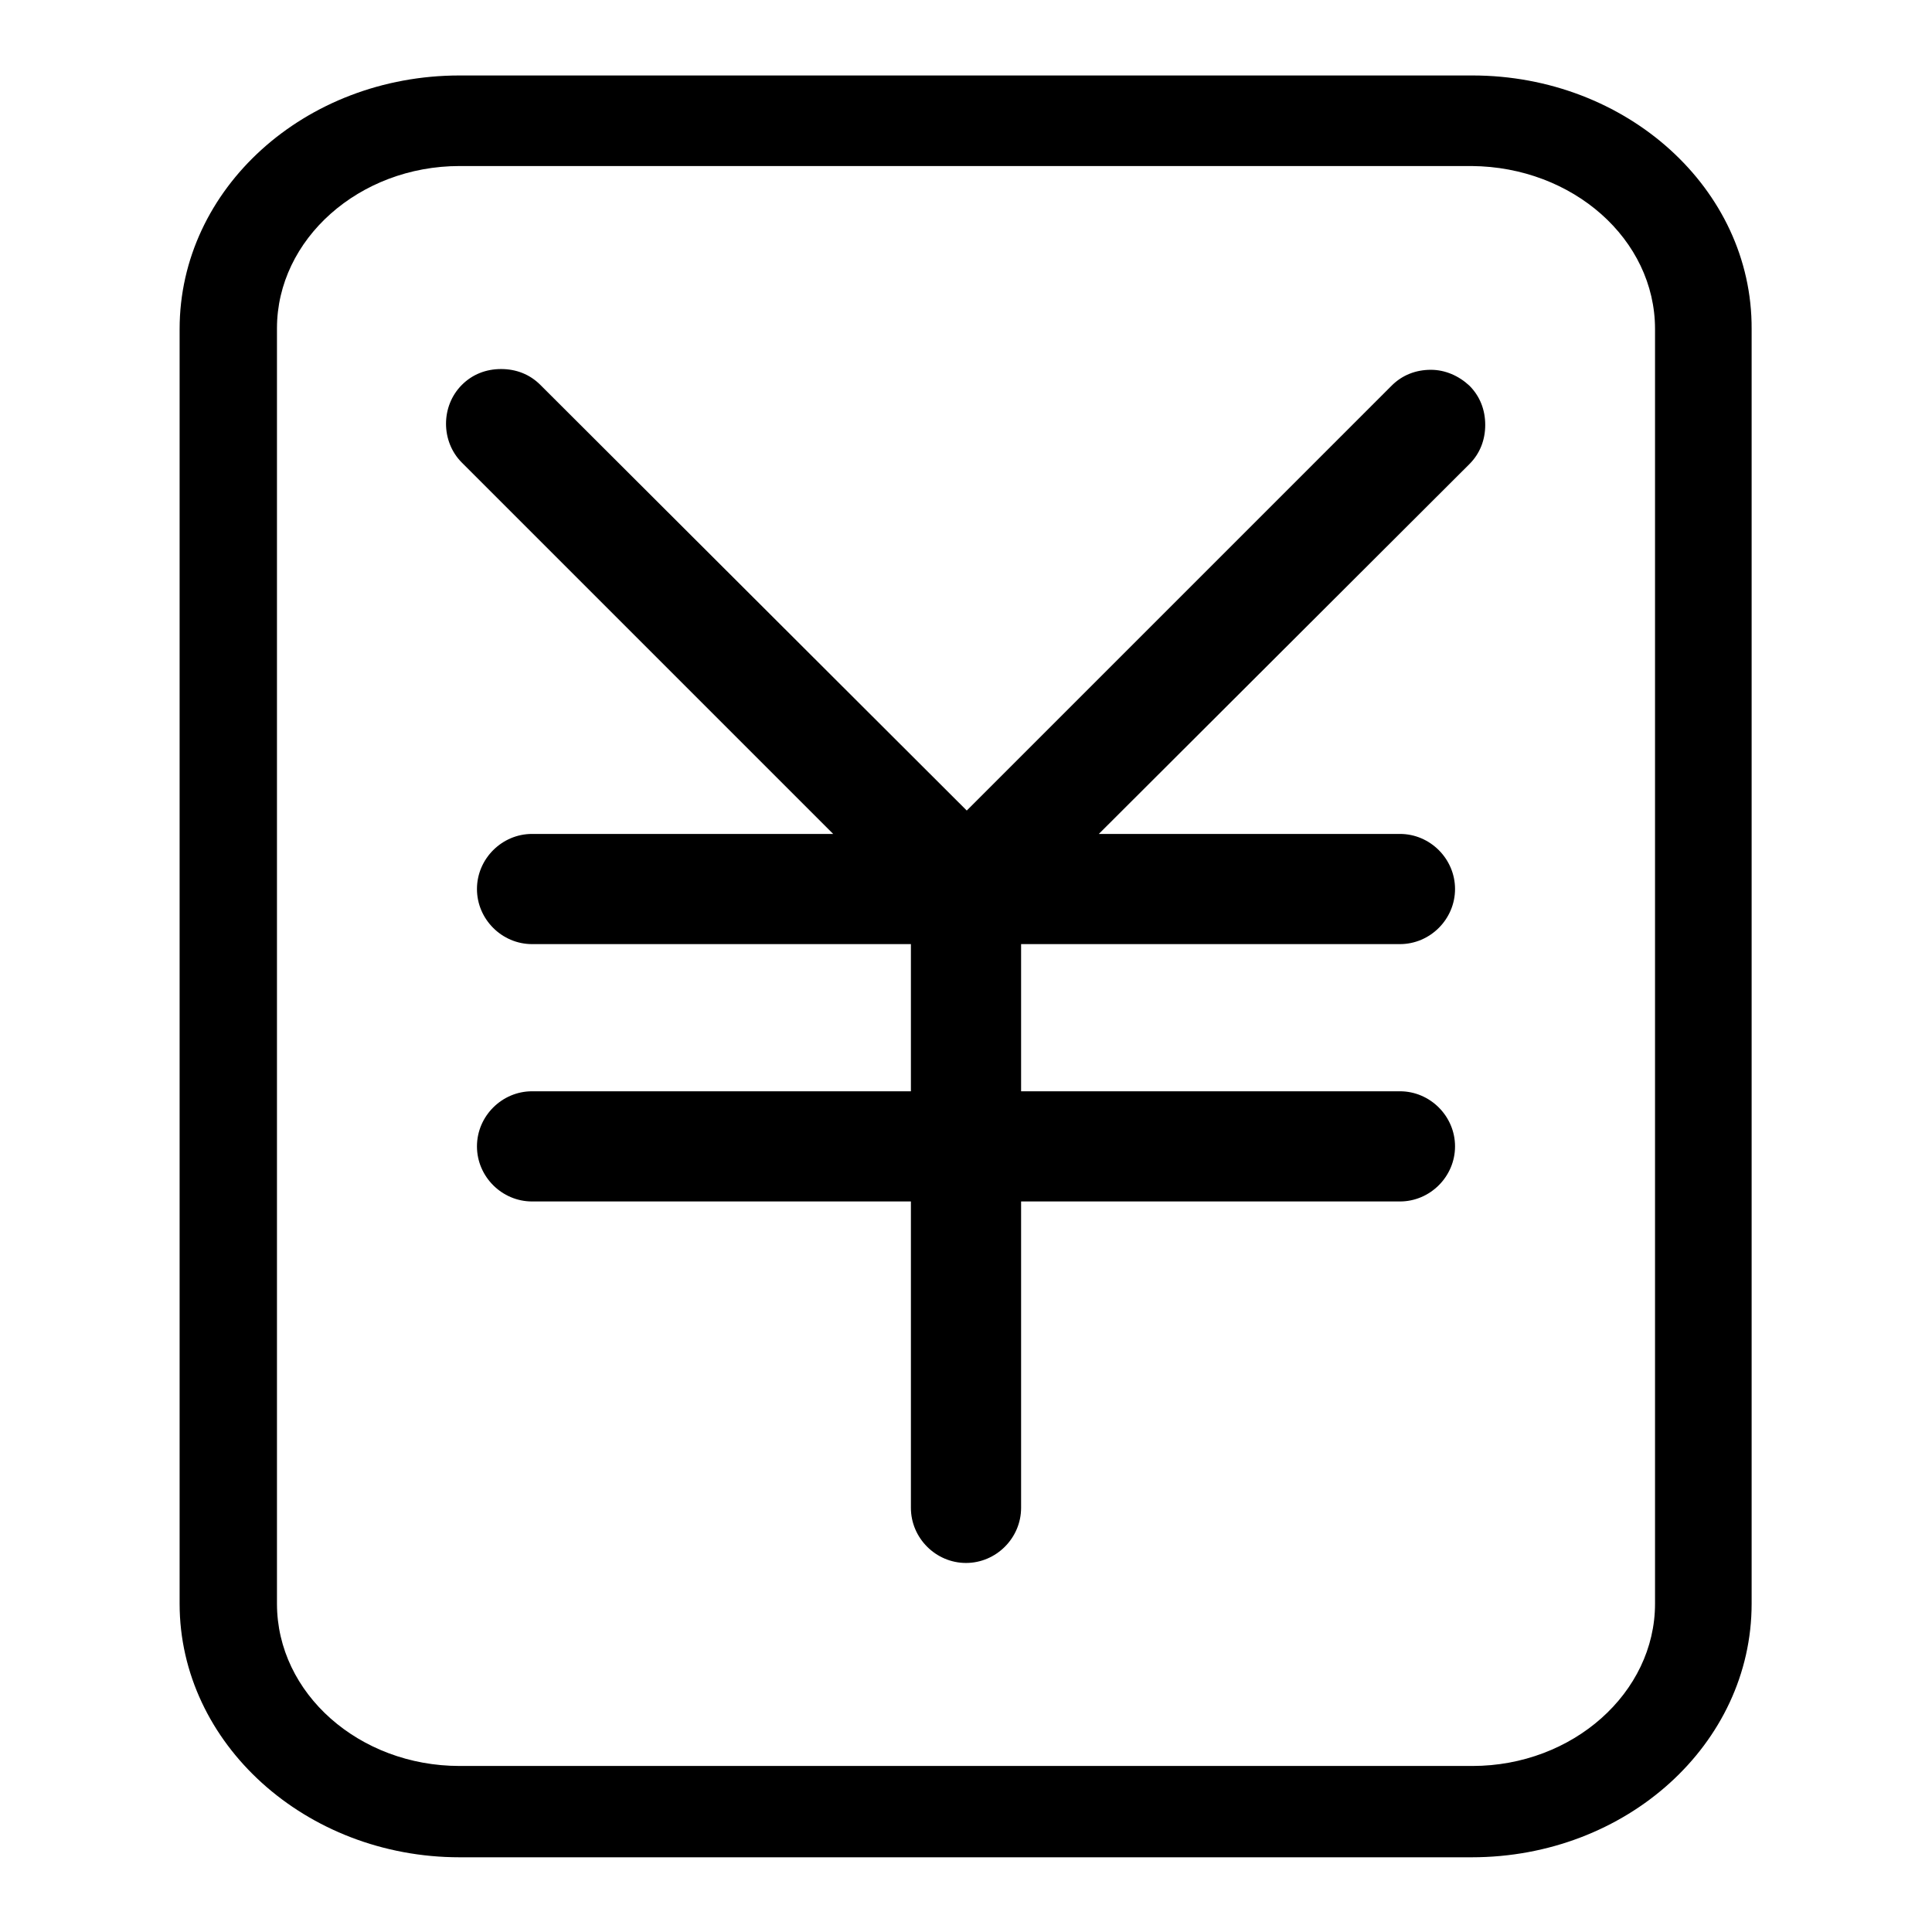
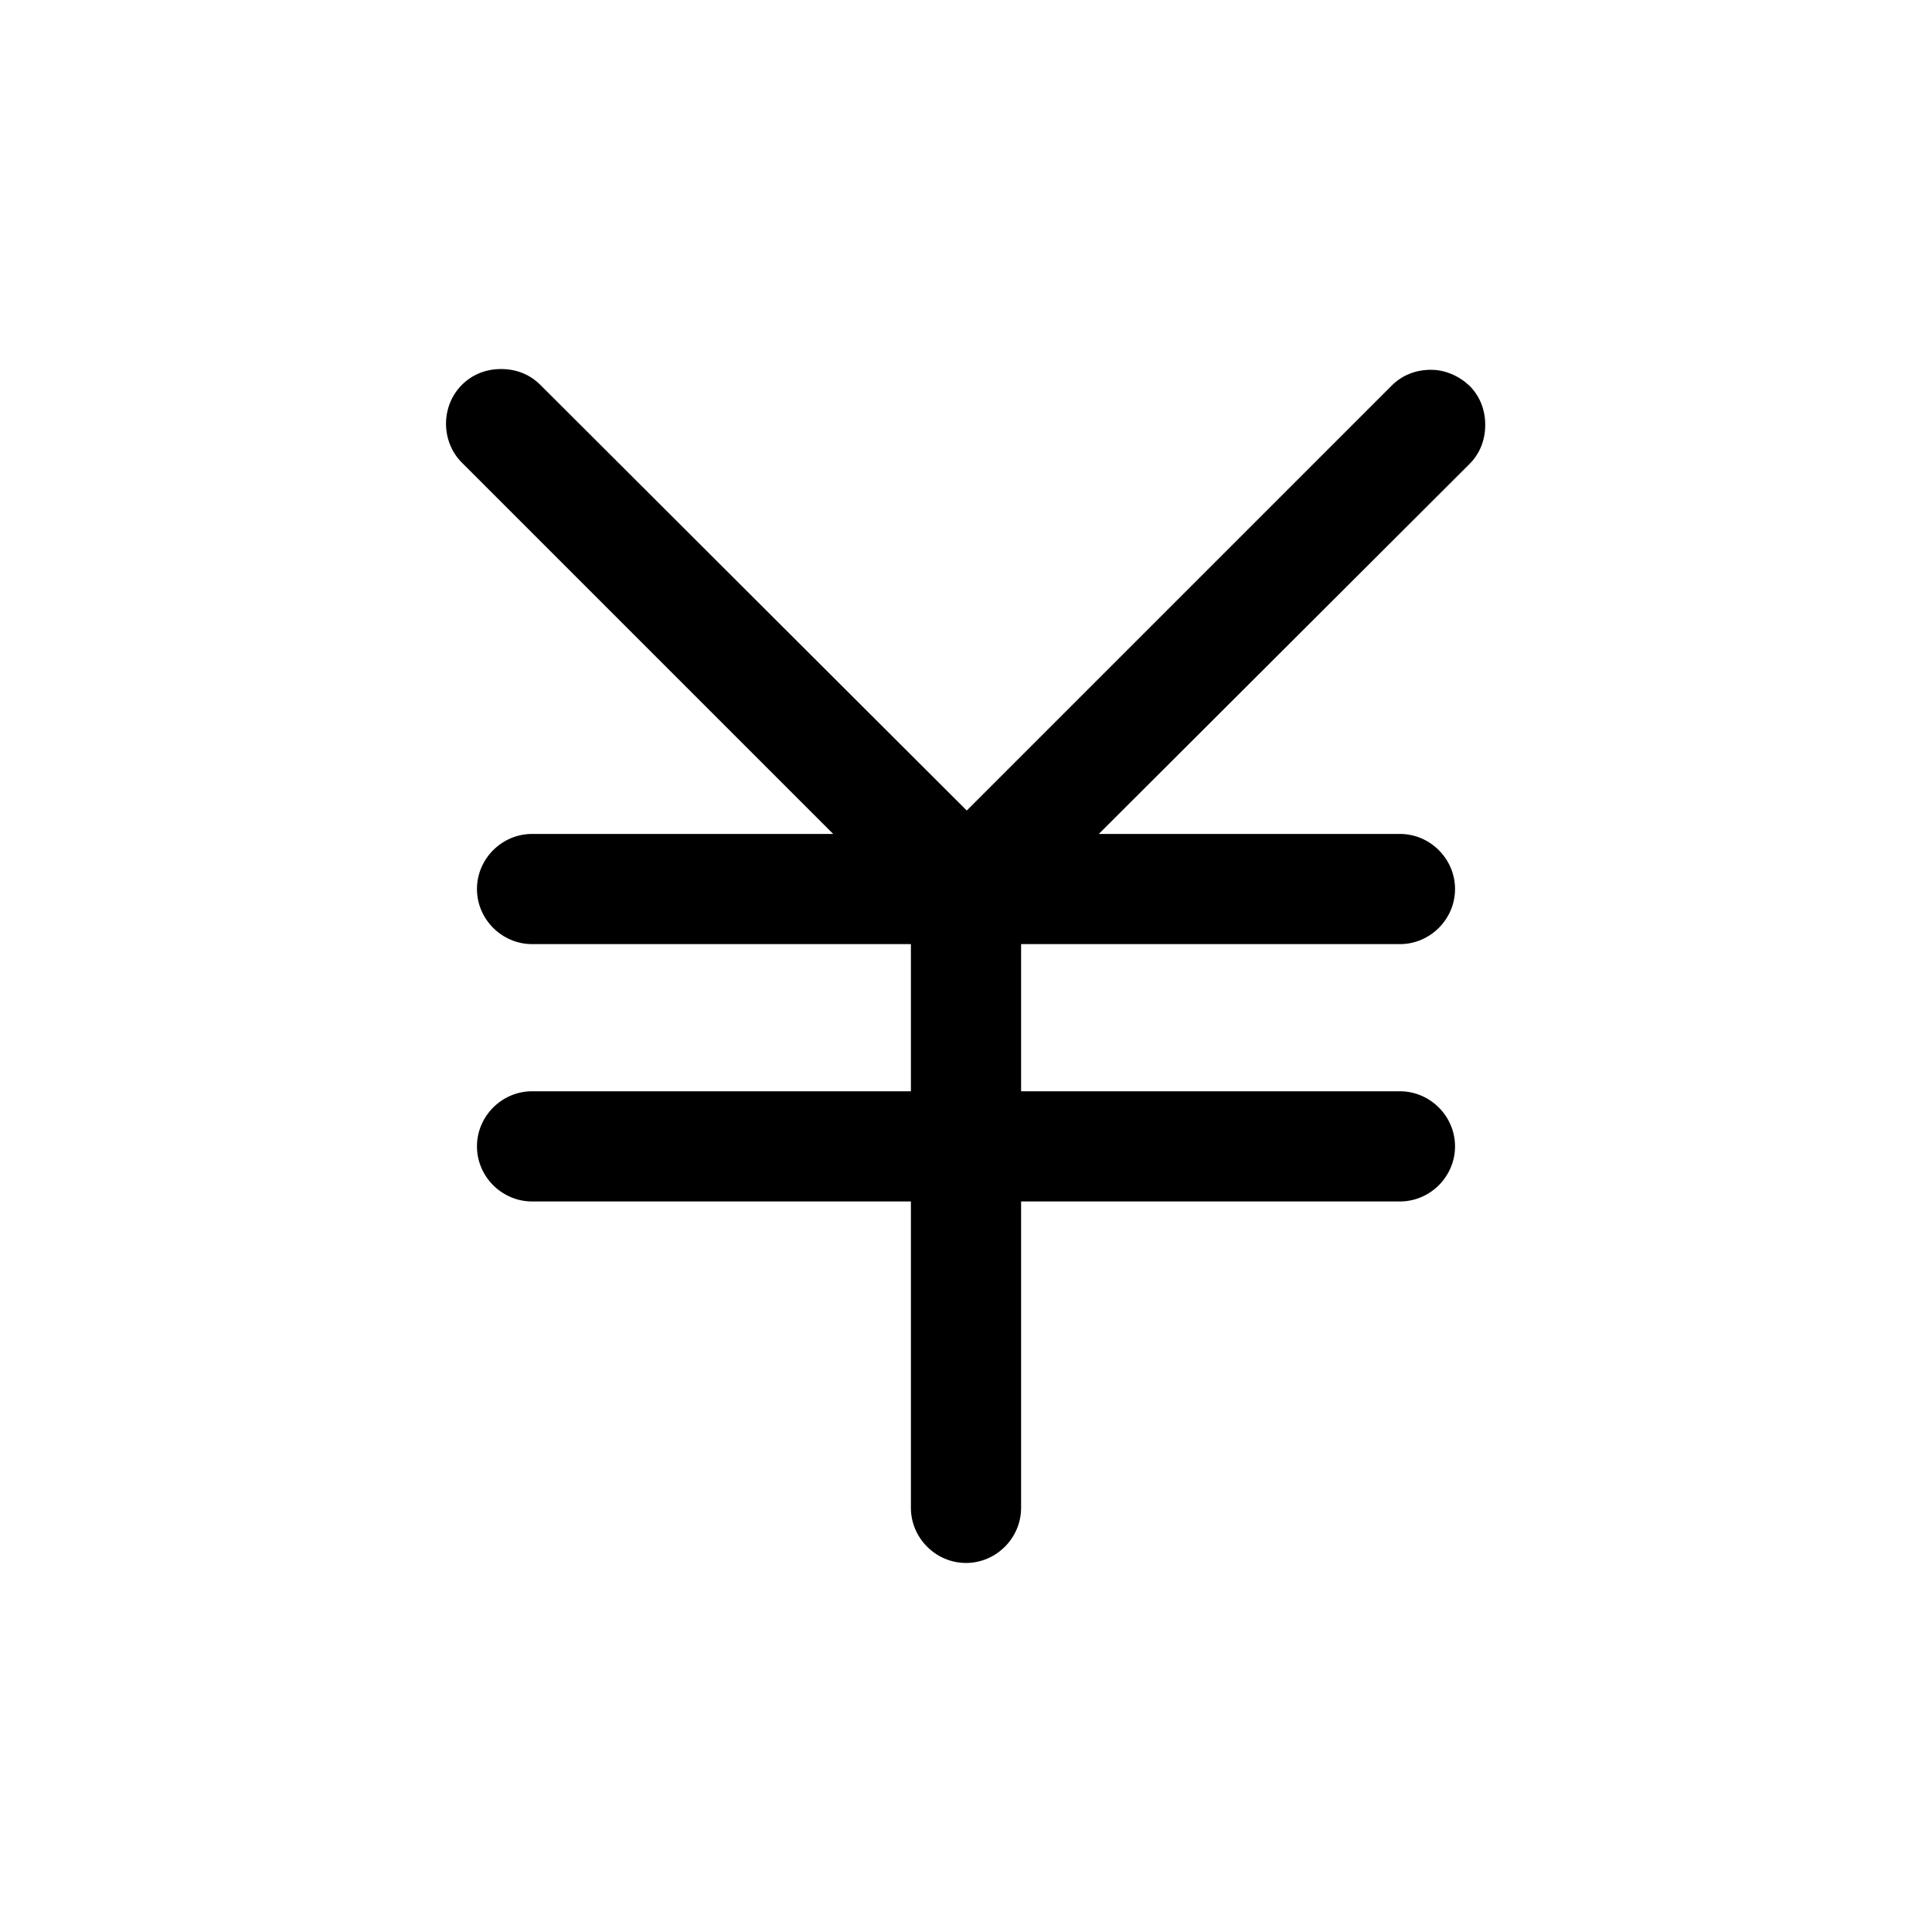
<svg xmlns="http://www.w3.org/2000/svg" version="1.1" x="0px" y="0px" viewBox="0 0 256 256" enable-background="new 0 0 256 256" xml:space="preserve">
  <g>
    <g>
-       <path fill="#000000" d="M195.1,10H60.9c-20.5,0-37.1,15-37.1,33.6v168.9c0,18.5,16.7,33.6,37.1,33.6h134.1c20.5,0,37.1-15,37.1-33.6V43.6C232.2,25,215.5,10,195.1,10z M219.3,43.6v168.9c0,11.8-10.9,21.5-24.2,21.5H60.9c-13.3,0-24.2-9.6-24.2-21.5V43.5c0-11.8,10.9-21.5,24.2-21.5h134.1C208.4,22.1,219.3,31.7,219.3,43.6z" />
      <path fill="#000000" d="M189.6,49c-2,0-3.8,0.7-5.2,2.1l-56.3,56.3L71.6,51c-1.4-1.4-3.2-2.1-5.2-2.1c-2,0-3.8,0.7-5.2,2.1c-2.8,2.8-2.8,7.5,0,10.3l49.2,49.2H70.5c-4,0-7.3,3.3-7.3,7.3c0,4,3.3,7.3,7.3,7.3h50.2v19.5H70.5c-4,0-7.3,3.3-7.3,7.3c0,4,3.3,7.3,7.3,7.3h50.2v40.6c0,4,3.3,7.3,7.3,7.3c4,0,7.3-3.3,7.3-7.3v-40.6h50.2c4,0,7.3-3.3,7.3-7.3c0-4-3.3-7.3-7.3-7.3h-50.2v-19.5h50.2c4,0,7.3-3.3,7.3-7.3c0-4-3.3-7.3-7.3-7.3h-39.9l49.1-49c1.4-1.4,2.1-3.2,2.1-5.2c0-2-0.7-3.8-2.1-5.2C193.3,49.8,191.5,49,189.6,49z" />
    </g>
  </g>
</svg>